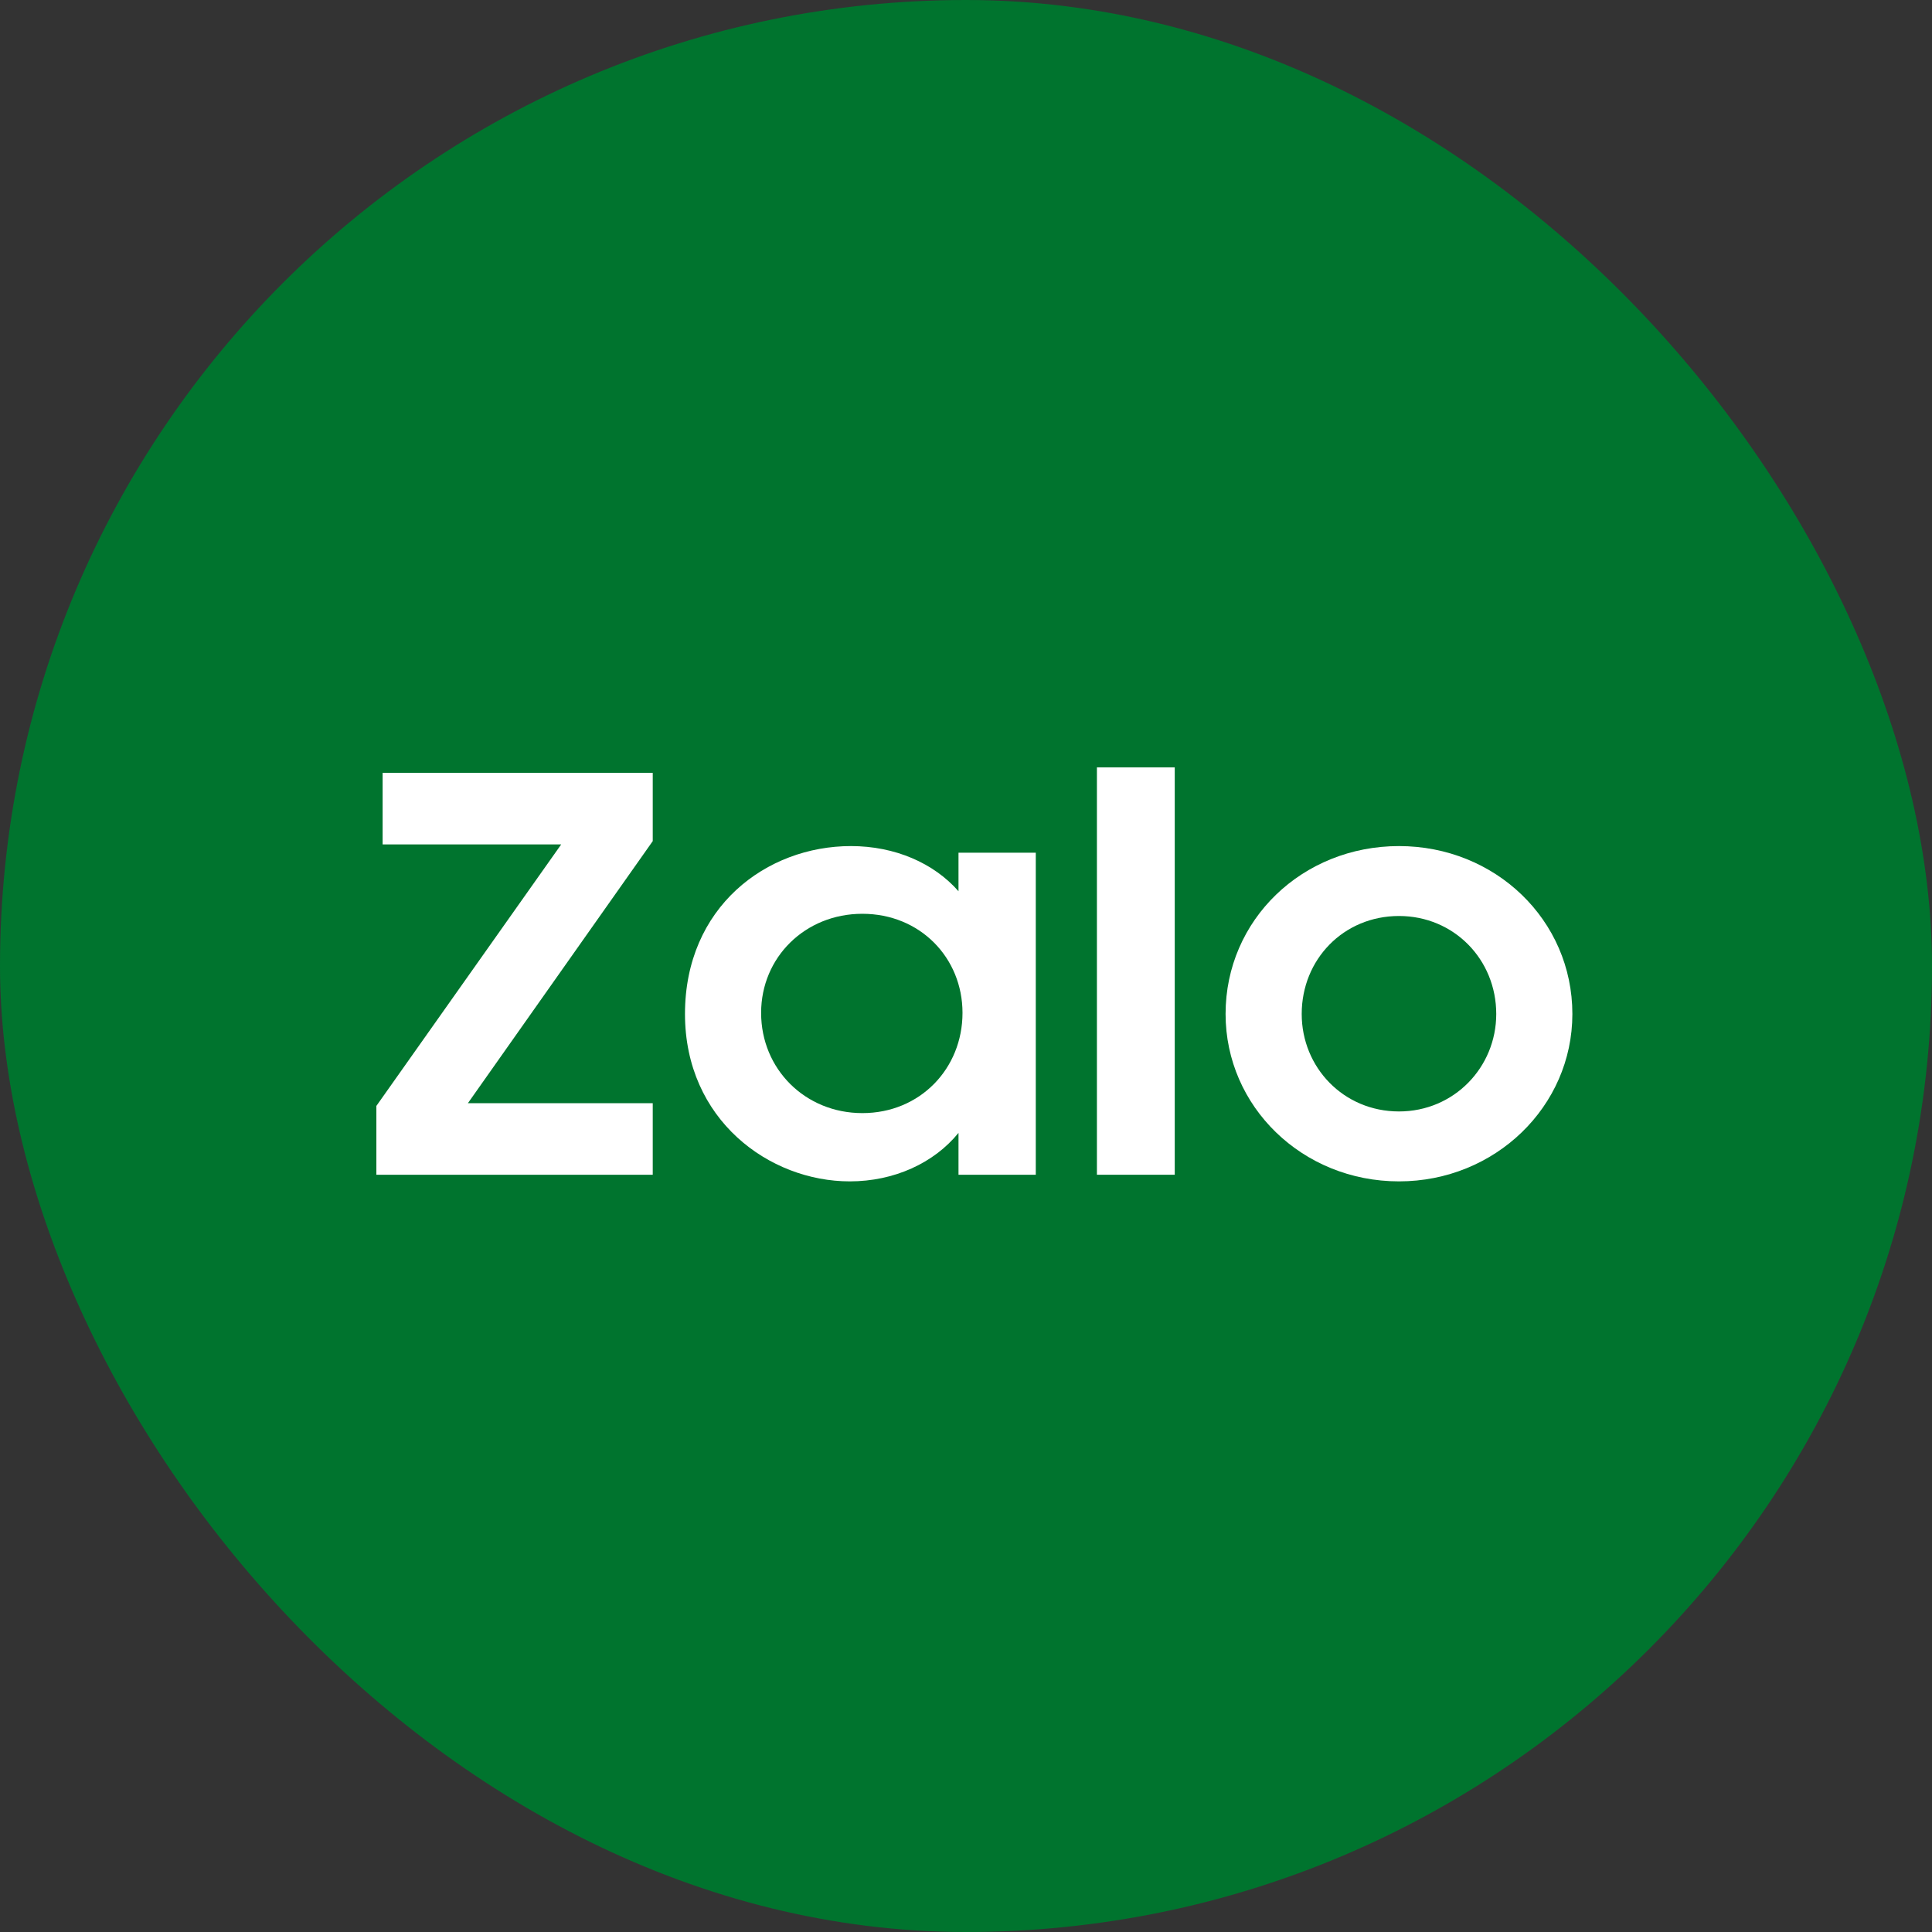
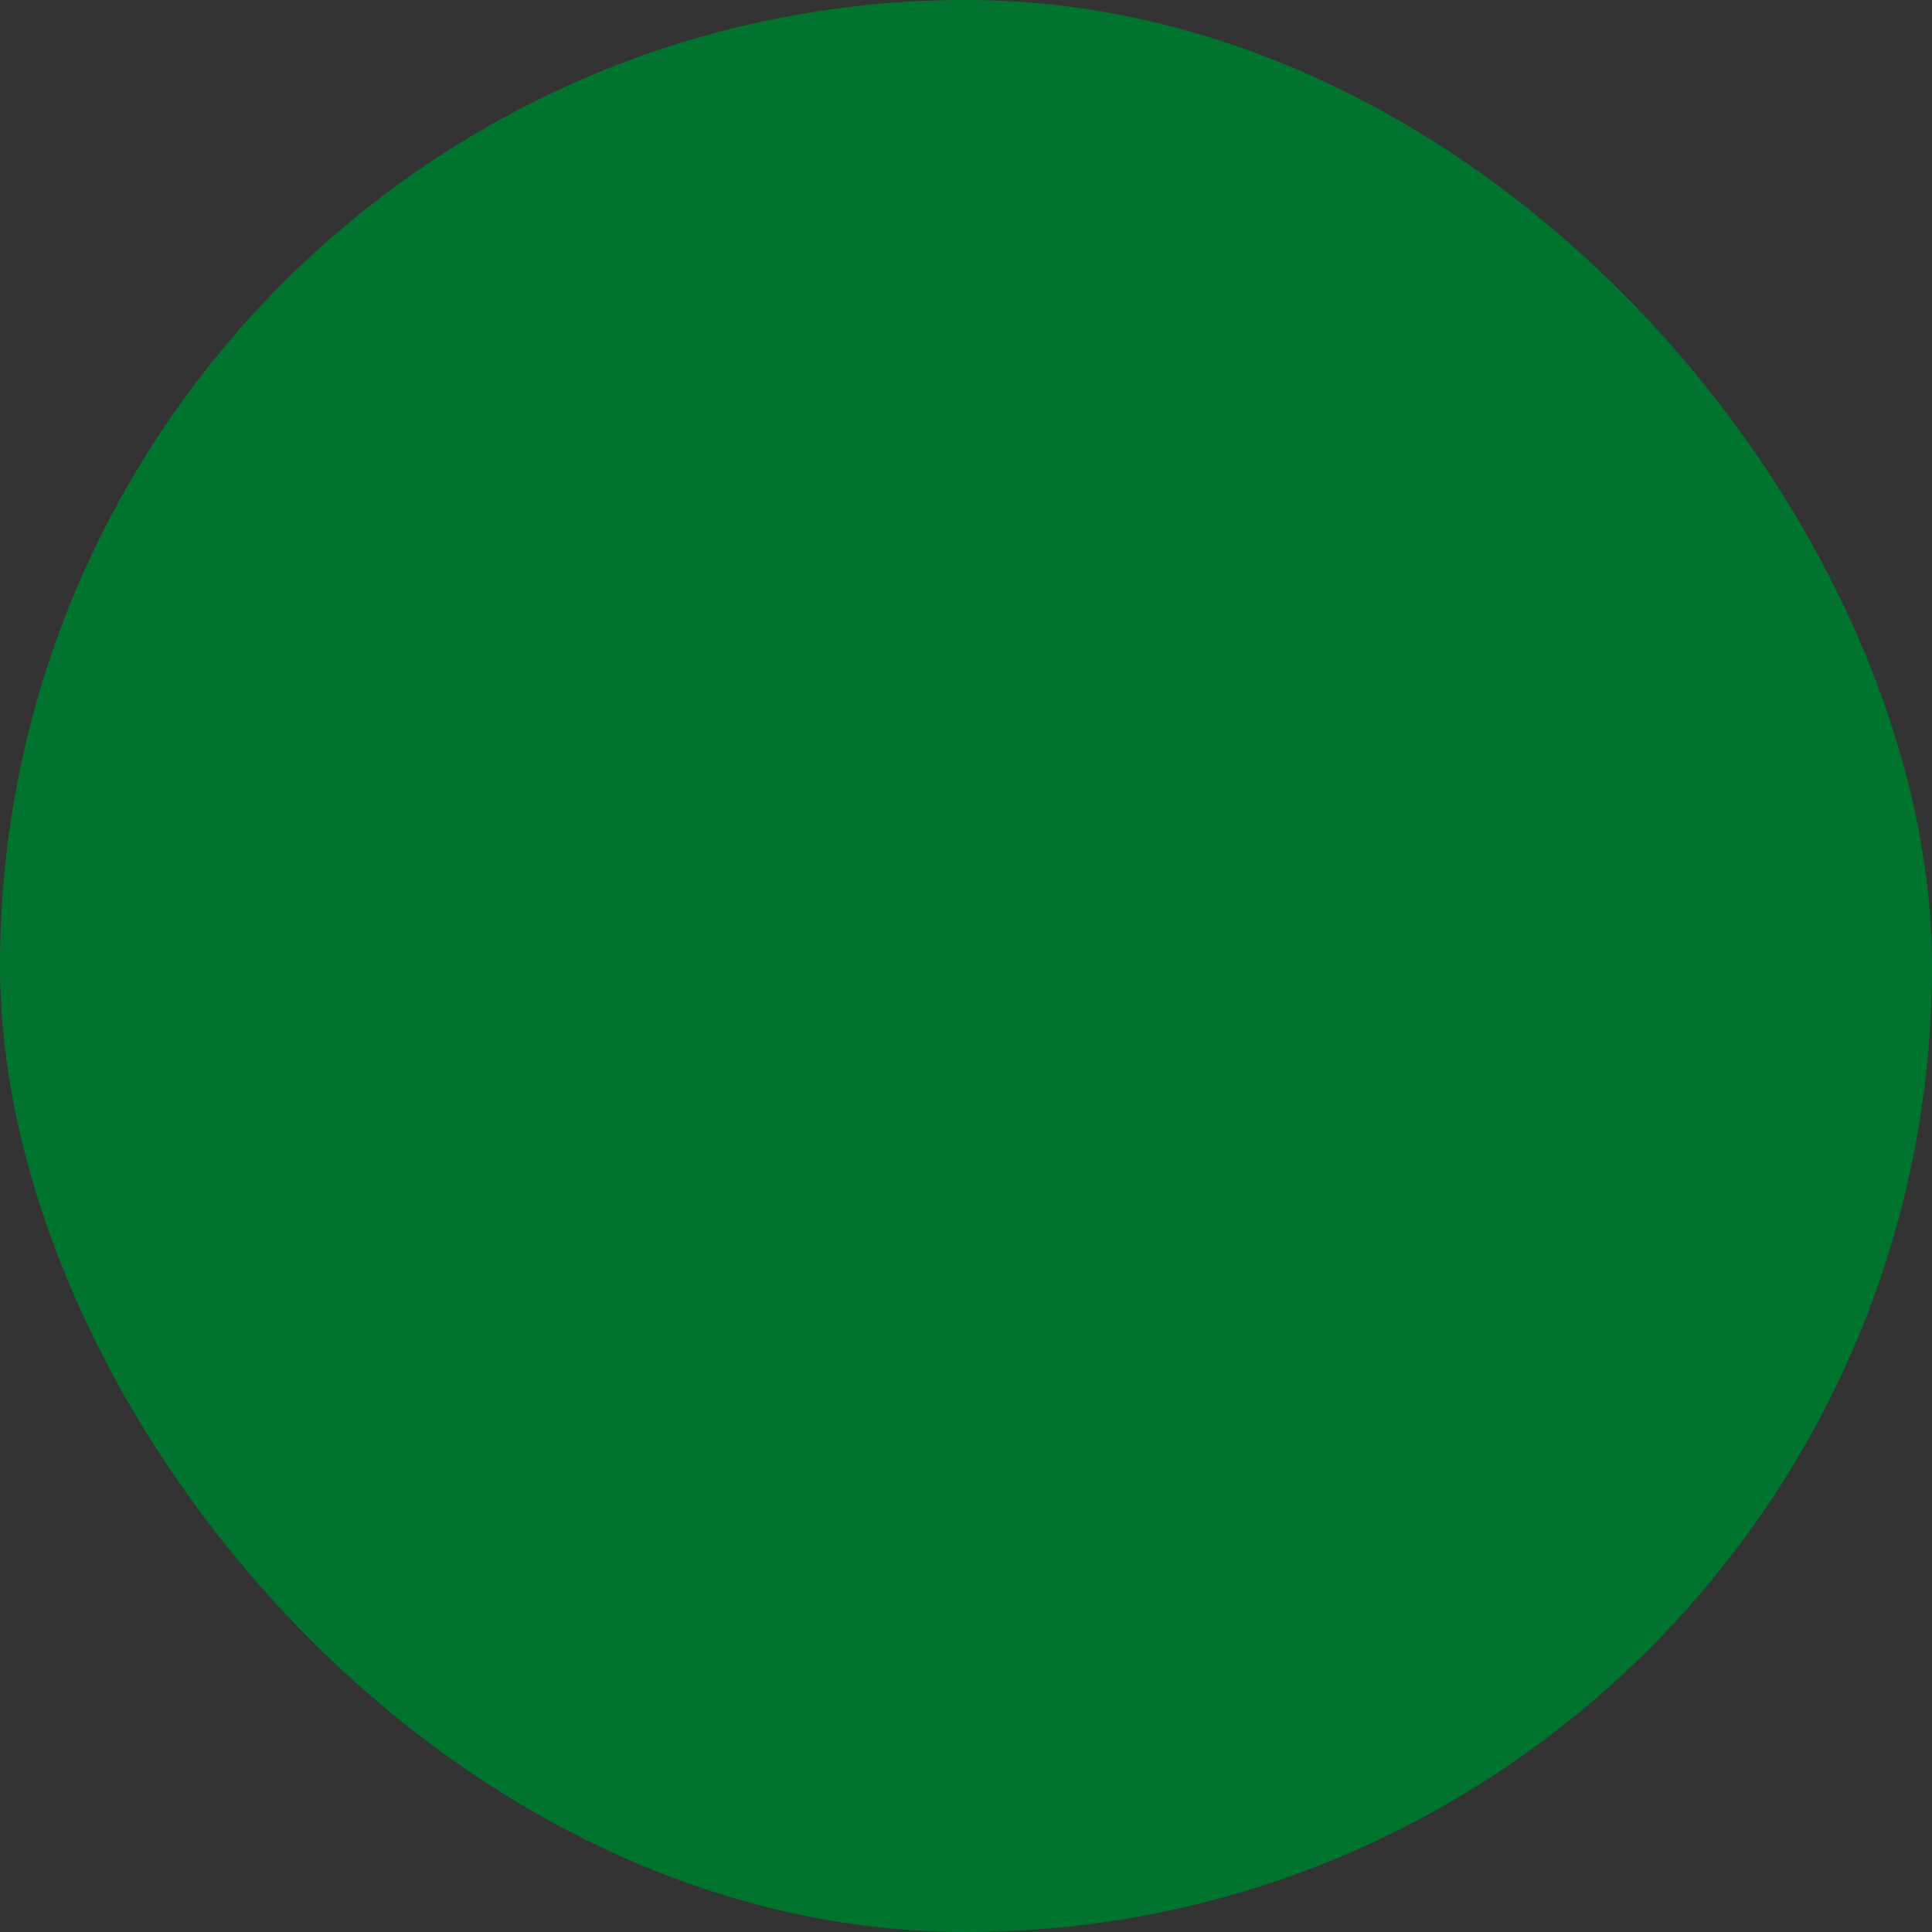
<svg xmlns="http://www.w3.org/2000/svg" width="42" height="42" viewBox="0 0 42 42" fill="none">
  <rect x="0" y="0" width="42" height="42" fill="#333333" stroke="none" />
  <rect width="42" height="42" rx="21" fill="#00742E" />
-   <path d="M8.182 25.538V24.042L12.2 18.357H8.318V16.801H14.19V18.285L10.172 23.982H14.19V25.538H8.182Z" fill="white" />
-   <path d="M18.474 25.682C16.72 25.682 14.891 24.341 14.891 22.043C14.891 19.721 16.658 18.393 18.499 18.393C19.456 18.393 20.302 18.764 20.837 19.375V18.537H22.517V25.538H20.837V24.628C20.302 25.287 19.432 25.682 18.474 25.682ZM18.747 24.198C20.004 24.198 20.924 23.228 20.924 22.019C20.924 20.823 20.004 19.865 18.747 19.865C17.503 19.865 16.546 20.811 16.546 22.019C16.546 23.24 17.503 24.198 18.747 24.198Z" fill="white" />
-   <path d="M23.846 25.538V16.682H25.538V25.538H23.846Z" fill="white" />
-   <path d="M30.413 25.682C28.31 25.682 26.643 24.054 26.643 22.043C26.643 19.997 28.31 18.393 30.413 18.393C32.502 18.393 34.182 19.997 34.182 22.043C34.182 24.054 32.502 25.682 30.413 25.682ZM30.413 24.162C31.607 24.162 32.527 23.204 32.527 22.043C32.527 20.858 31.607 19.913 30.413 19.913C29.206 19.913 28.298 20.858 28.298 22.043C28.298 23.204 29.206 24.162 30.413 24.162Z" fill="white" />
</svg>